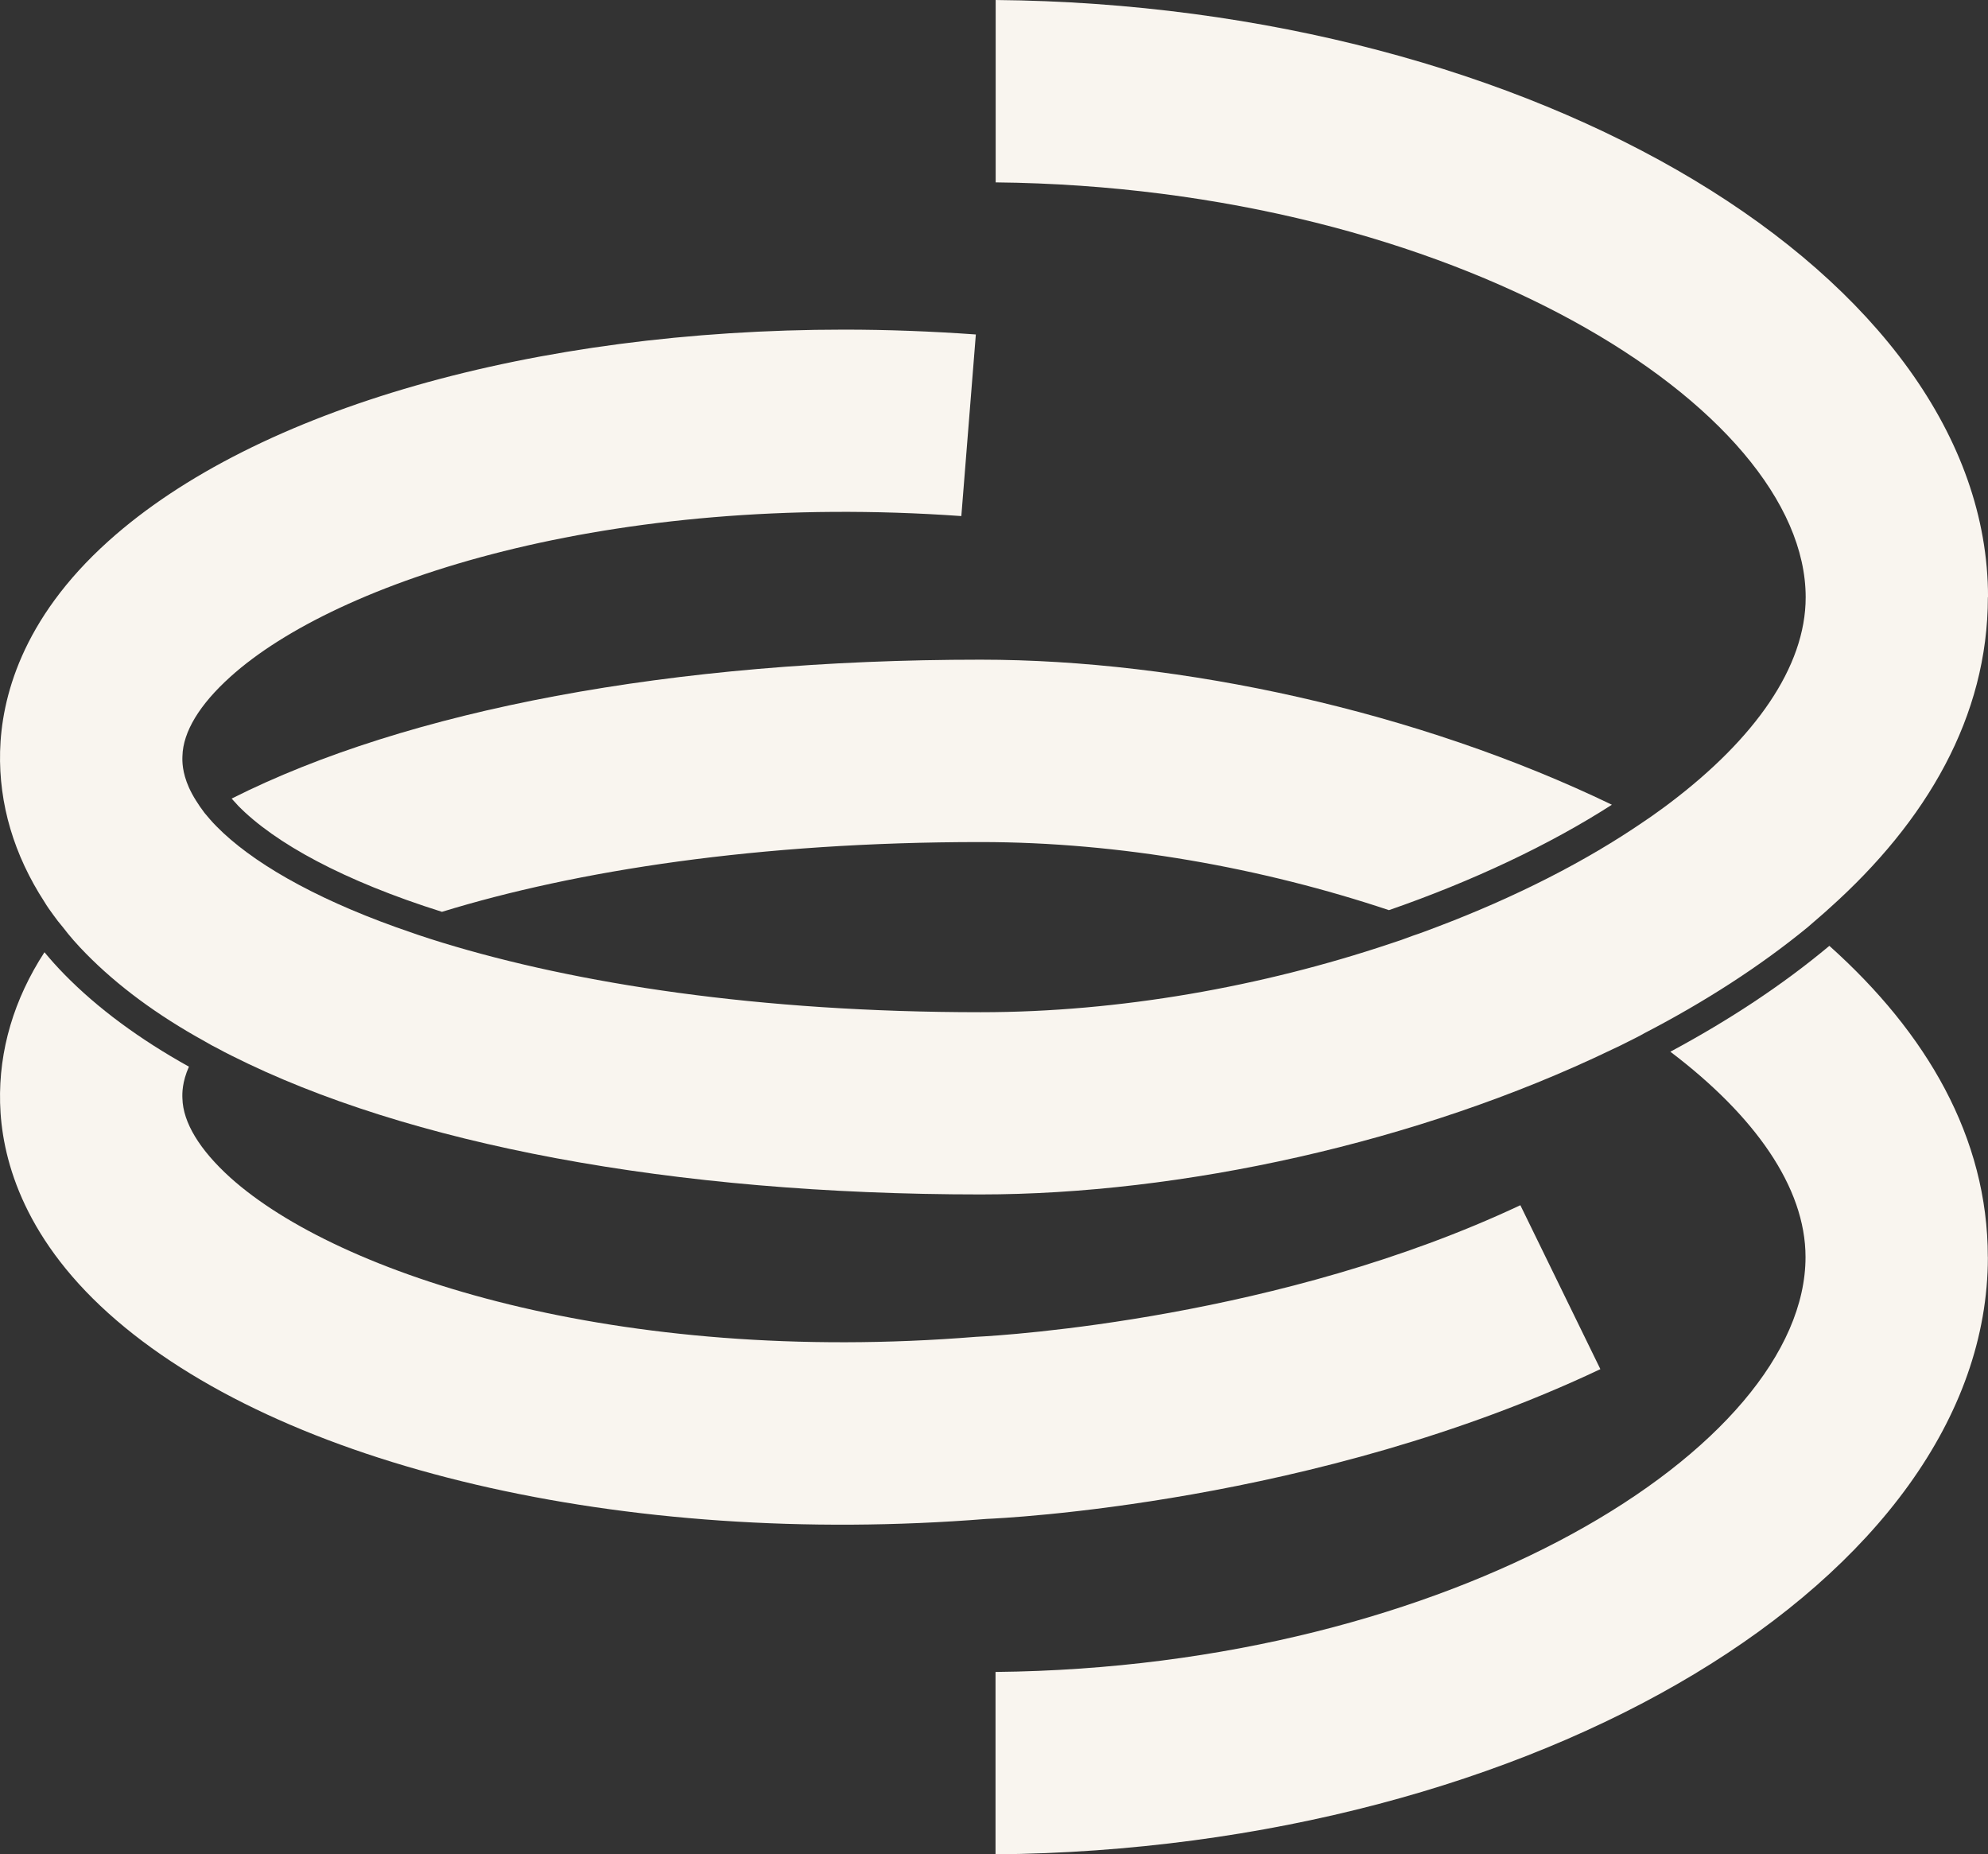
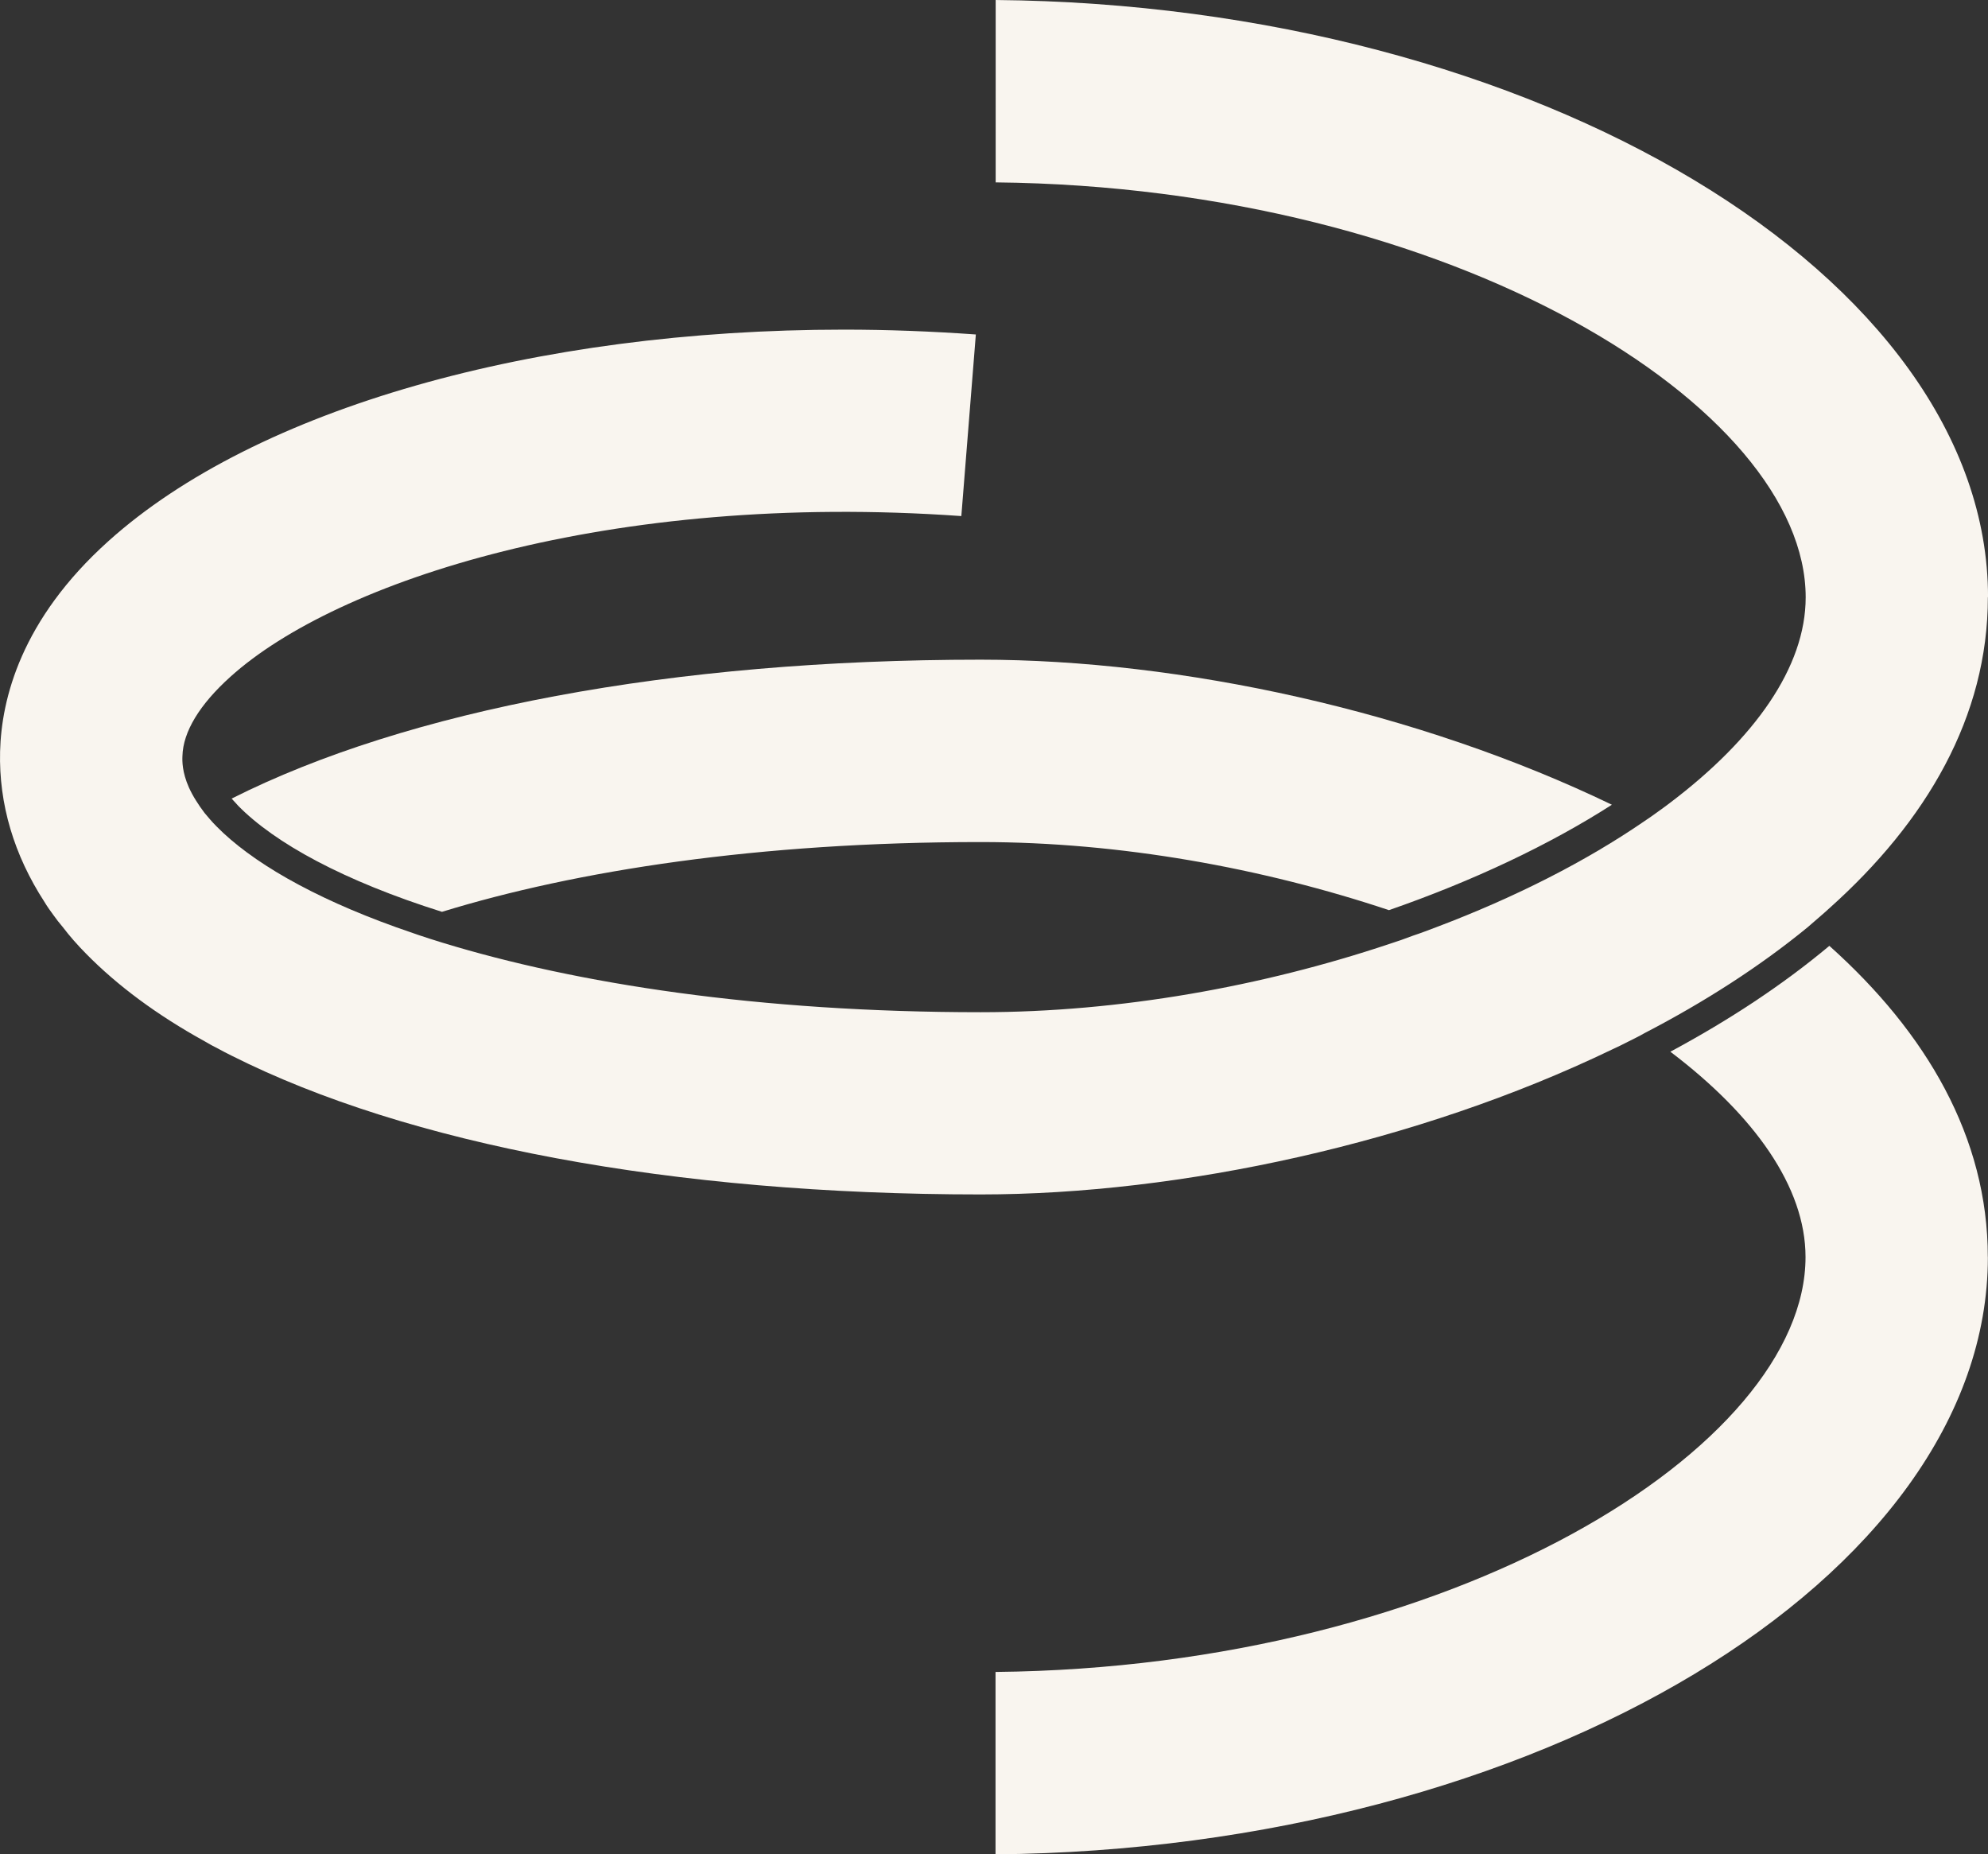
<svg xmlns="http://www.w3.org/2000/svg" id="b" viewBox="0 0 637.24 594.27">
  <rect x="0" y="0" width="637.24" height="594.27" fill="#333333" stroke="none" />
  <defs>
    <style>.e{fill:#f9f5ef;stroke-width:0px;}</style>
  </defs>
  <g id="c">
    <g id="d">
      <path class="e" d="M76.23,258.09c-.72-.79-1.37-1.48-1.98-2.16,56.29-28.38,141.15-44.52,240.09-44.52,64.07,0,140.18,16.49,202.34,46.49-20.02,12.85-44.58,24.45-71.46,33.78-40.52-13.51-86.11-21.82-130.85-21.82-71.28,0-129.73,9.15-172.7,22.36-31.48-9.91-53.66-22.04-65.44-34.11v-.02Z" />
-       <path class="e" d="M512.97,438.79c-91.26,43.21-192.18,47.8-196.65,47.98-116.29,9.26-226.76-16.61-281.57-65.91C6.79,395.71.45,370.32.03,353.46c-.43-16.92,4.47-33.28,14.22-48.29,1.98,2.38,4.13,4.79,6.4,7.1,10.58,10.81,24.02,20.74,39.91,29.57-2.2,4.97-2.16,8.54-2.09,10.16.18,7.71,5.51,16.49,15.35,25.39,34.54,31.08,124.05,60.29,239.03,51.03,9.91-.47,97.71-6.04,174.49-42.18l25.64,52.52-.02.02Z" />
      <path class="e" d="M637.2,402.88c0,102.83-145.15,189.84-318.09,191.39v-58.45c146.65-1.48,259.64-72.13,259.64-132.97,0-22.47-16.43-45.42-43.33-65.8,18.7-10.04,35.91-21.33,50.97-33.93,31.12,27.84,50.79,61.37,50.79,99.73l.02.02Z" />
      <path class="e" d="M637.2,191.39c0,38.31-19.66,71.82-50.79,99.66-1.15,1.08-2.27,2.02-3.46,3.06-1.15,1.01-2.34,2.02-3.53,3.06-15.3,12.54-33.06,23.96-52.29,33.93-1.66.97-3.42,1.8-5.19,2.7-1.73.9-3.46,1.73-5.26,2.56-62.13,29.93-138.27,46.43-202.34,46.43-98.97,0-183.82-16.13-240.09-44.47-1.48-.72-2.92-1.48-4.36-2.27-1.44-.72-2.88-1.48-4.29-2.34-15.17-8.36-27.96-17.82-38.07-28.13-2.7-2.74-5.19-5.55-7.42-8.49-1.08-1.26-2.09-2.56-3.06-3.93-1.01-1.37-1.98-2.74-2.81-4.13C4.52,274.05-.4,257.73.03,240.81c.43-16.85,6.74-42.25,34.72-67.39,47.39-42.61,136.83-67.78,235.8-67.78,13.93,0,28.02.54,42.25,1.55l-4.65,58.2c-112.76-8-200.29,20.85-234.25,51.46-9.91,8.9-15.24,17.69-15.42,25.46-.07,1.62-.11,5.15,2.09,10.09.61,1.33,1.33,2.7,2.27,4.18.79,1.26,1.66,2.56,2.74,3.96,1.15,1.37,2.34,2.81,3.78,4.25,11.06,11.28,30.54,22.65,57.55,32.34,2.34.83,4.79,1.69,7.24,2.52,2.52.83,5.01,1.66,7.64,2.45,42.97,13.15,101.35,22.29,172.58,22.29,44.7,0,90.36-8.31,130.81-21.82,2.63-.83,5.19-1.73,7.71-2.7,2.56-.83,5.01-1.8,7.53-2.74,25.28-9.55,48.05-21.15,66.74-34,1.44-.97,2.81-1.91,4.18-2.92,1.37-.97,2.74-1.98,4.07-2.99,26.9-20.38,43.39-43.33,43.39-65.8,0-60.83-112.99-131.46-259.64-132.97V0c172.94,1.55,318.09,88.56,318.09,191.39h-.04Z" />
    </g>
  </g>
</svg>